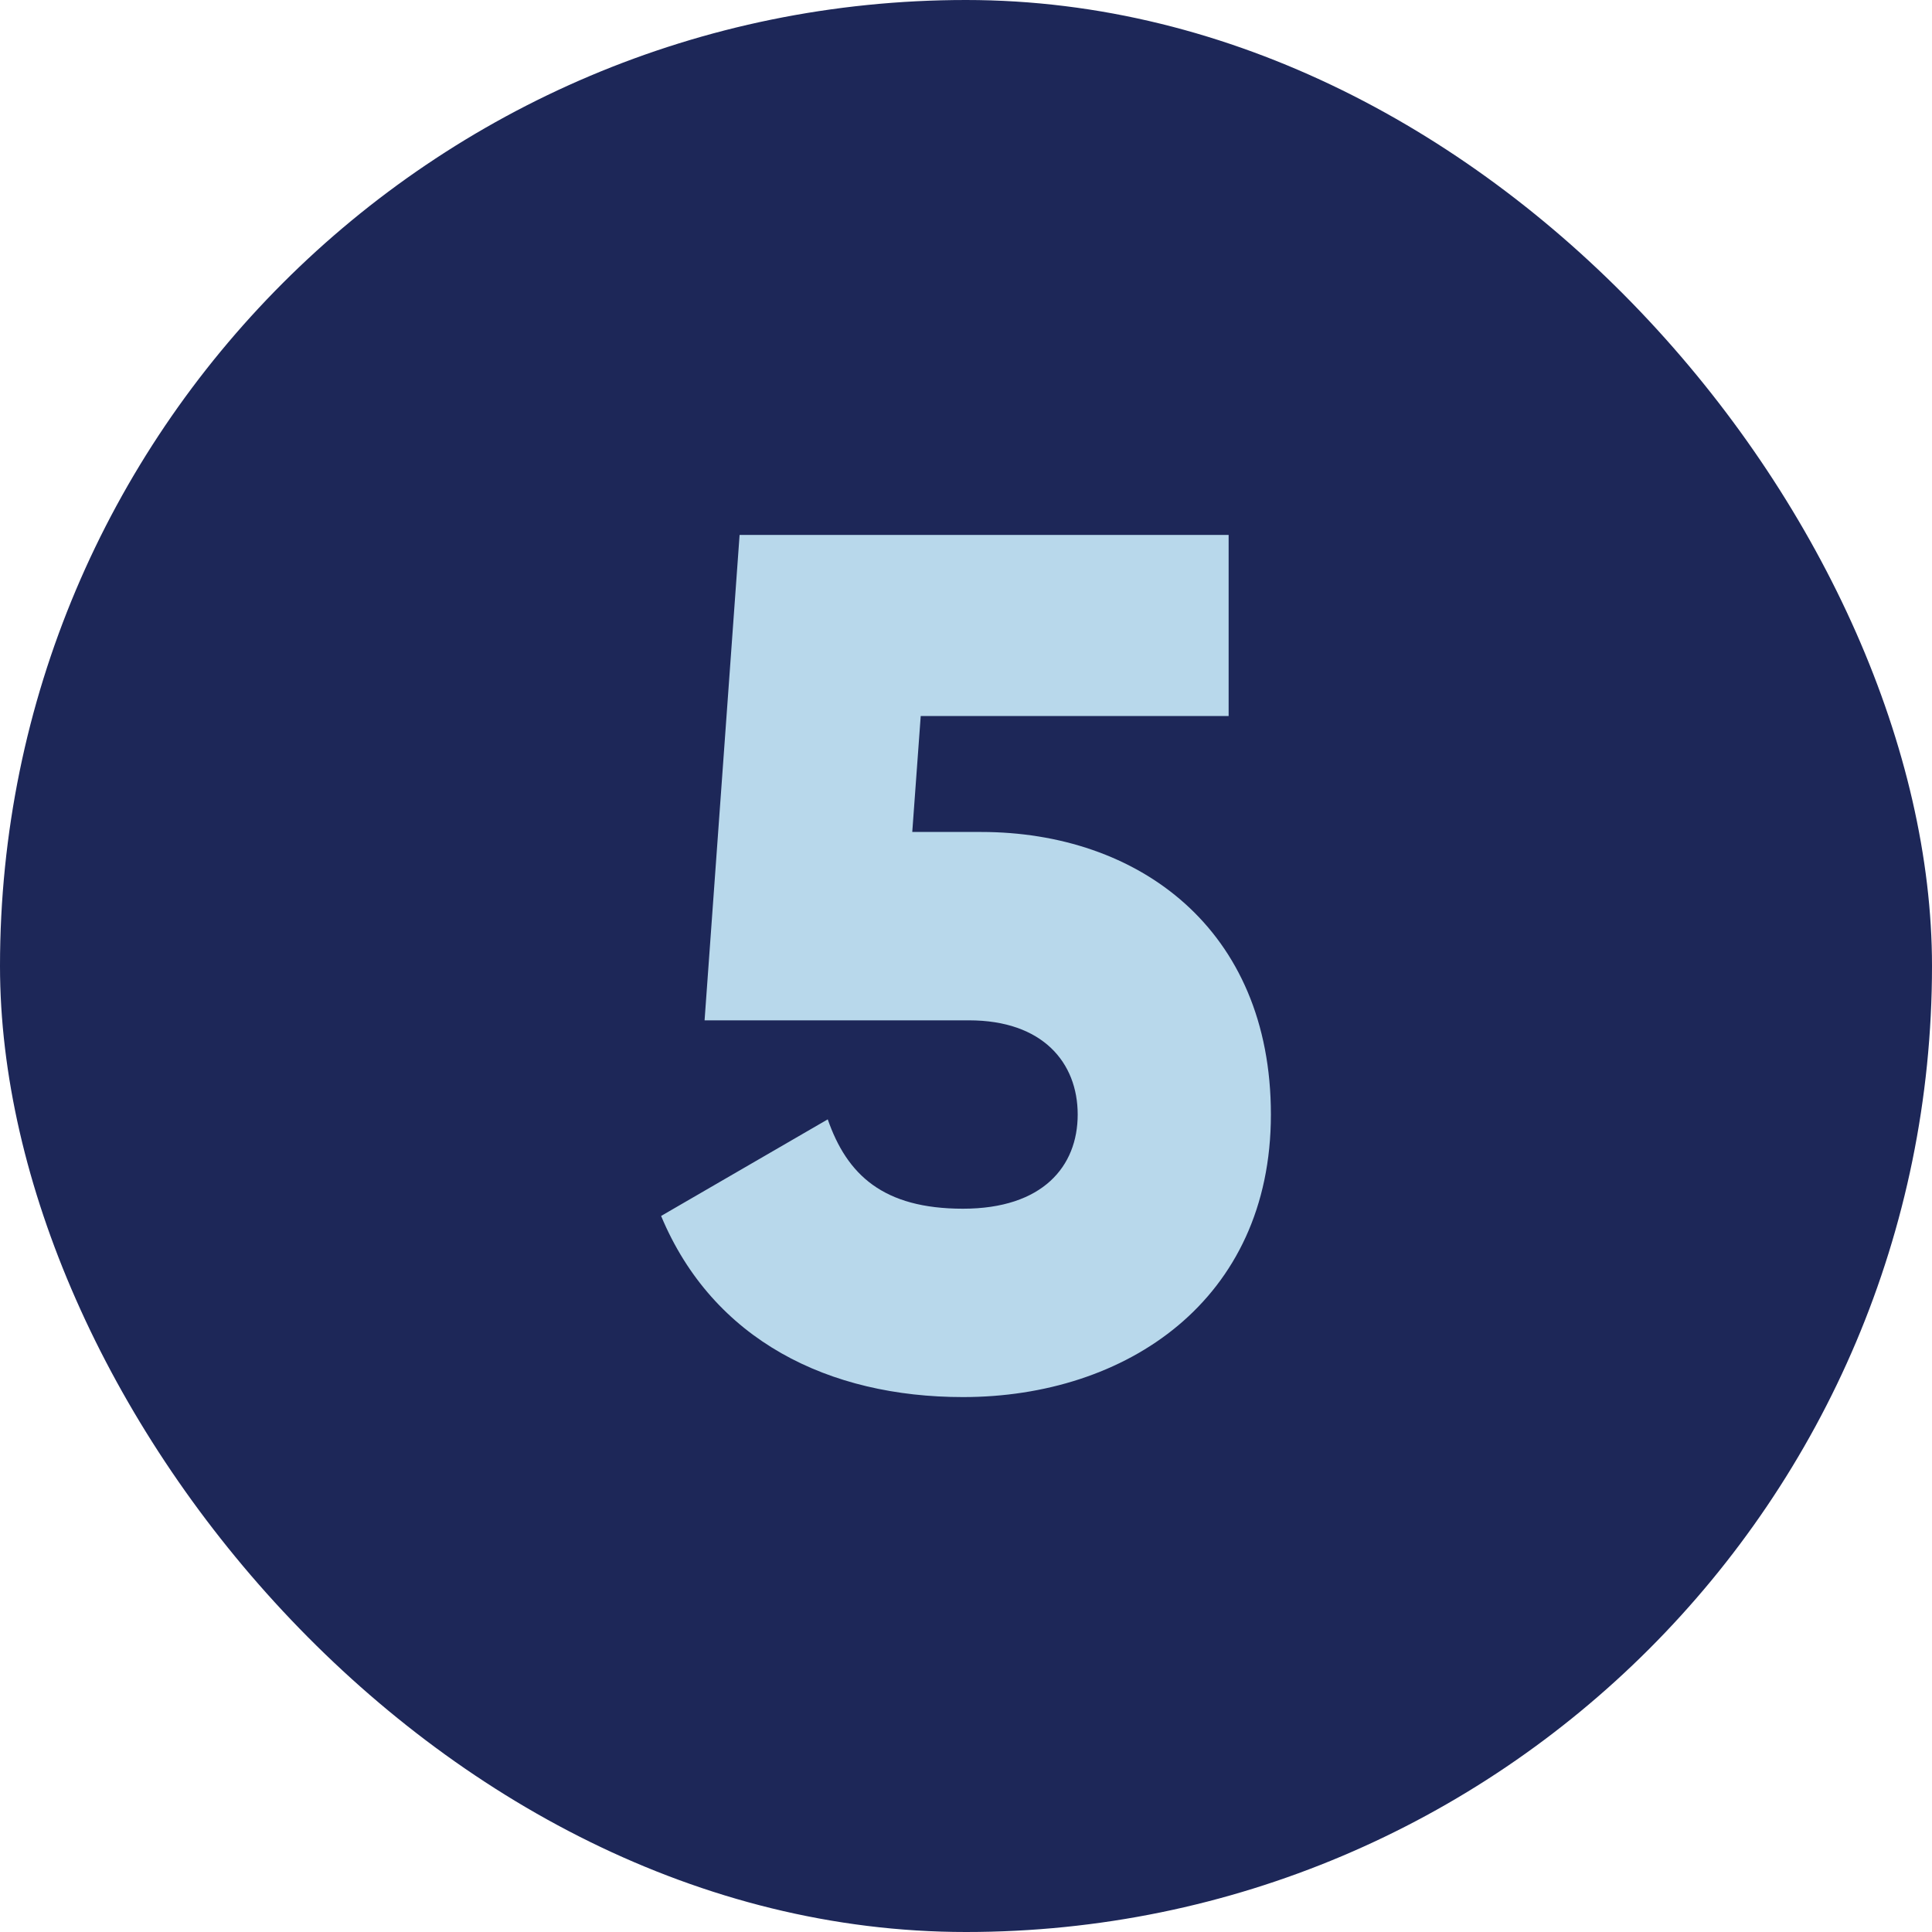
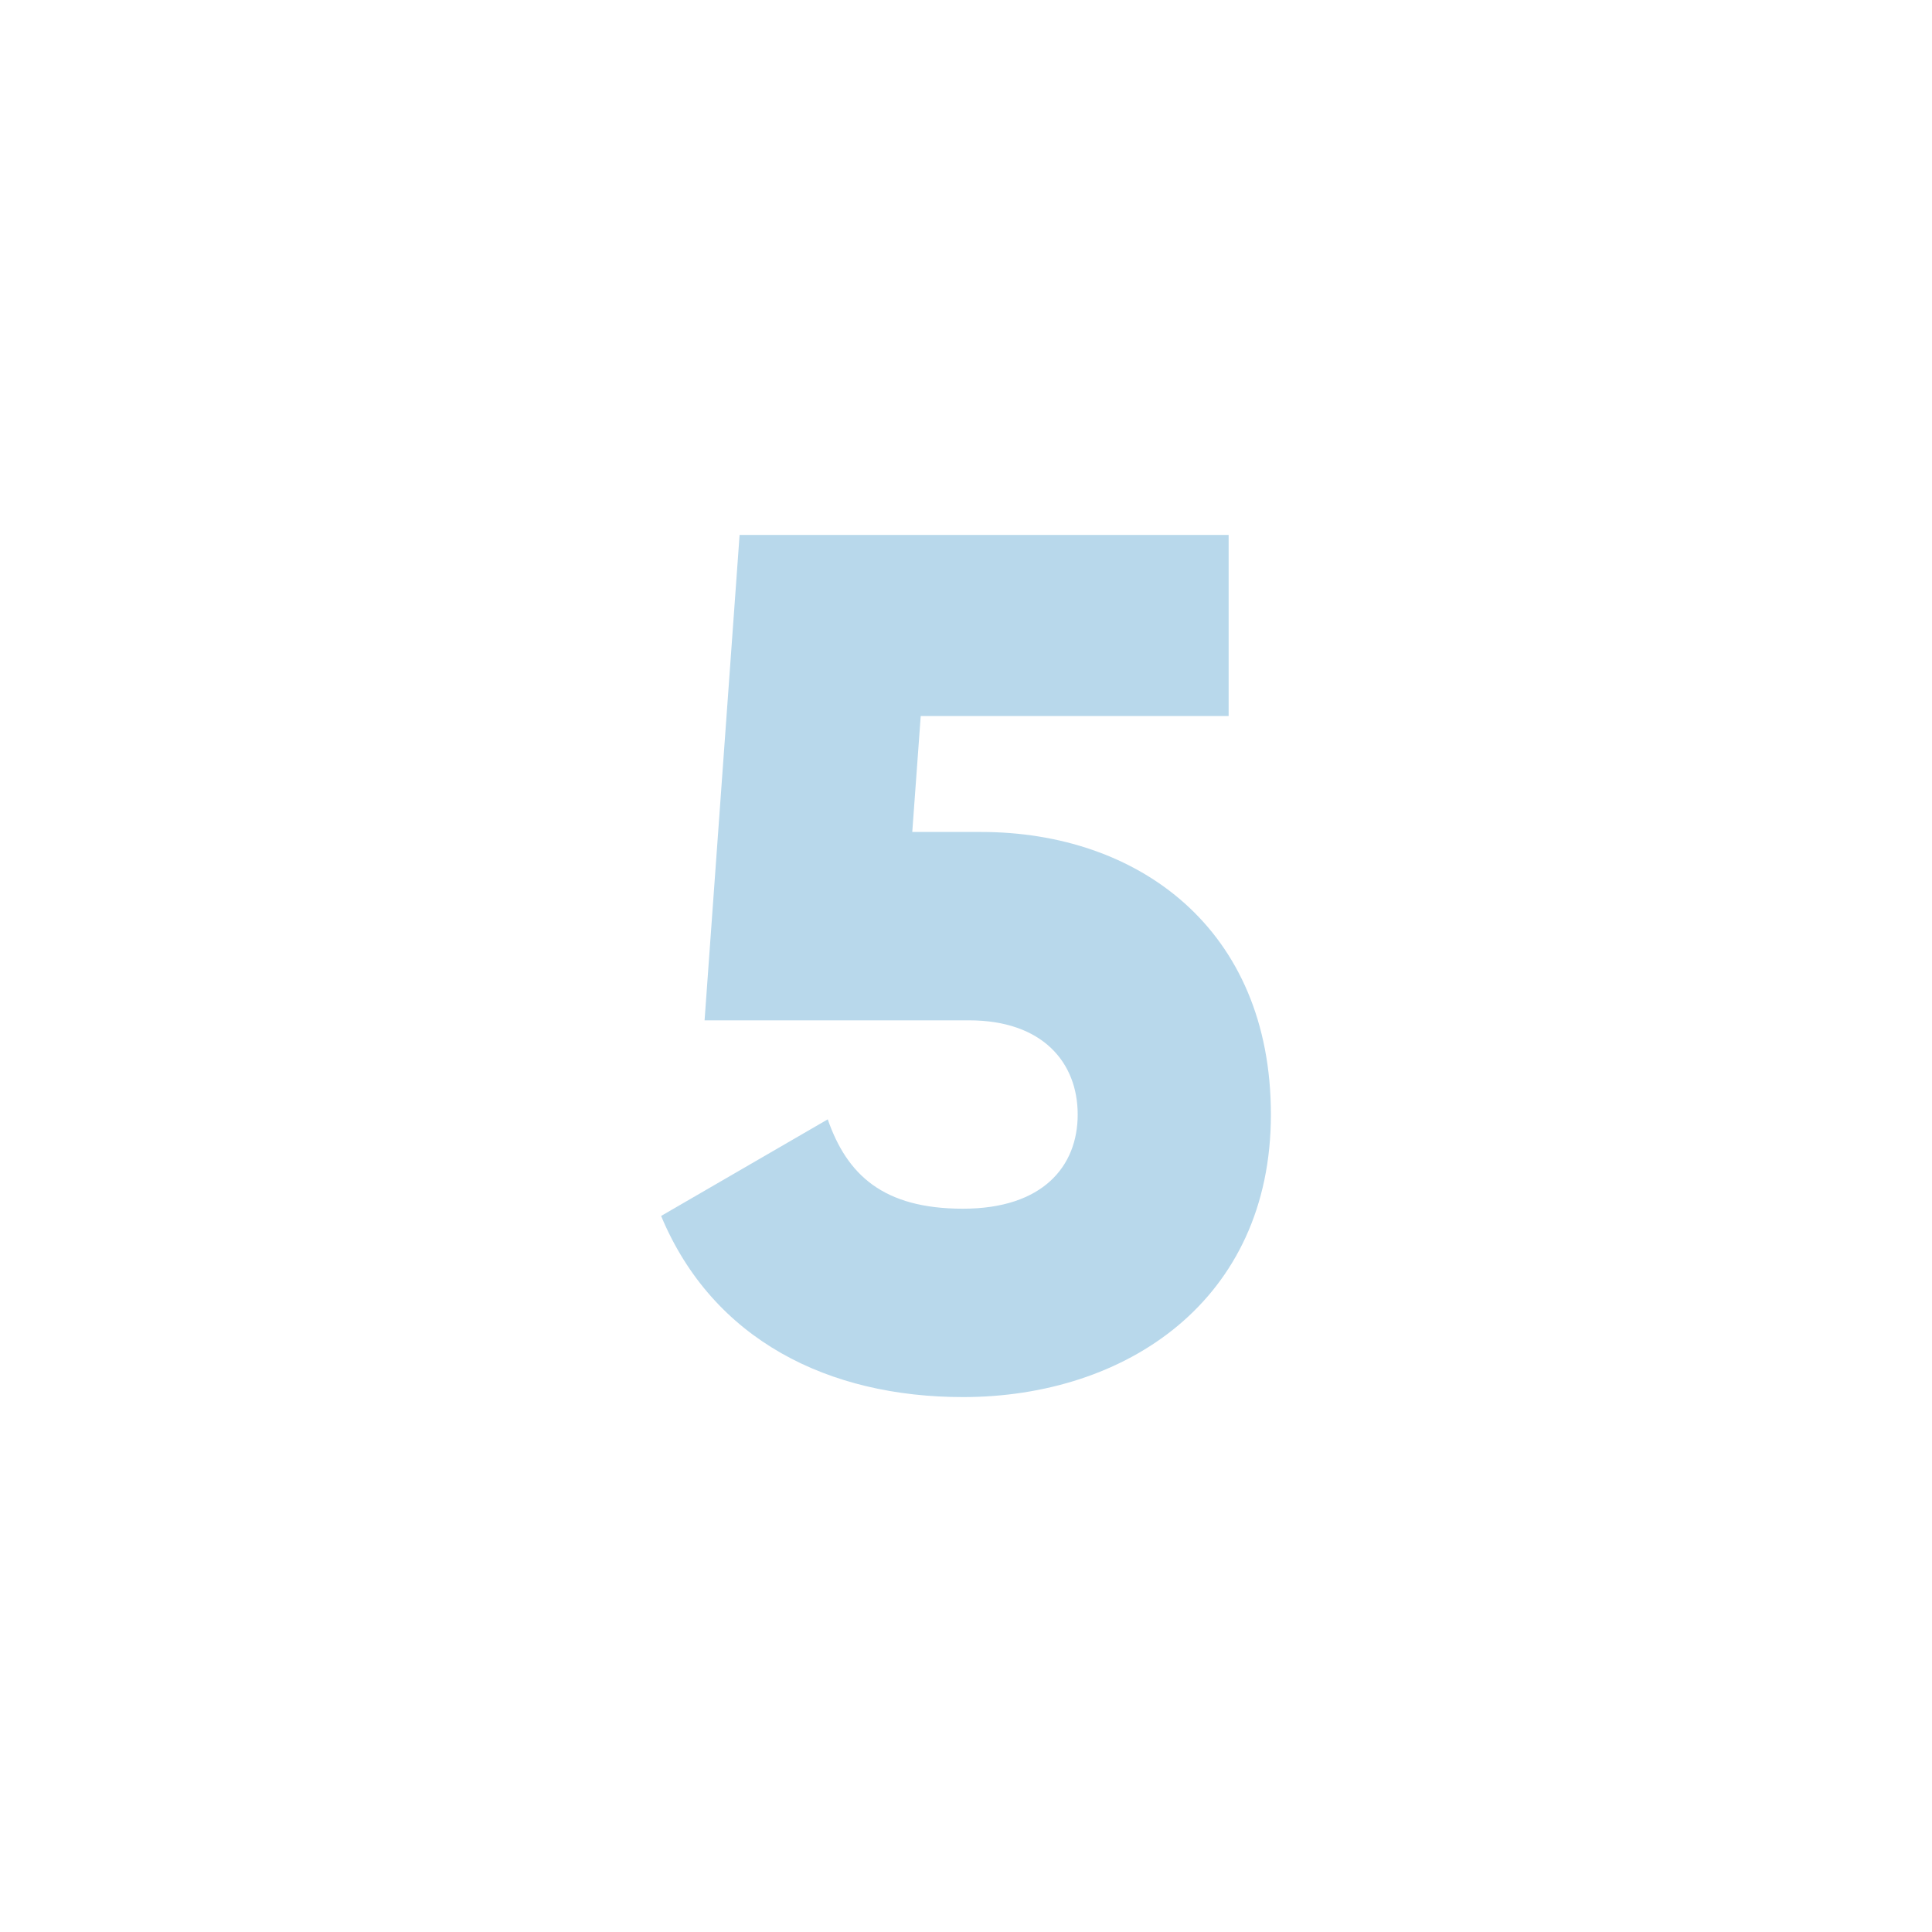
<svg xmlns="http://www.w3.org/2000/svg" height="300" viewBox="0 0 480 480" width="300" version="1.1">
  <g transform="matrix(1,0,0,1,0,0)">
    <g id="Layer_2" data-name="Layer 2">
      <g id="_06.number_5" data-name="06.number_5">
-         <rect id="background" fill="#1d2758" height="480" rx="240" width="480" fill-opacity="1" data-original-color="#d50000ff" stroke="none" stroke-opacity="1" />
        <path d="m315.75 276.9c0 46.2-36 70.2-76.5 70.2-33.3 0-62.1-14.1-75-45l41.4-24c4.8 13.8 13.8 22.2 33.6 22.2s28.5-10.5 28.5-23.4-8.7-23.4-27-23.4h-65.7l8.7-120.6h121.5v45h-76.5l-2.1 28.8h17.1c39 0 72 24 72 70.2z" fill="#b8d8eb" fill-opacity="1" data-original-color="#ffffffff" stroke="none" stroke-opacity="1" />
      </g>
    </g>
  </g>
</svg>